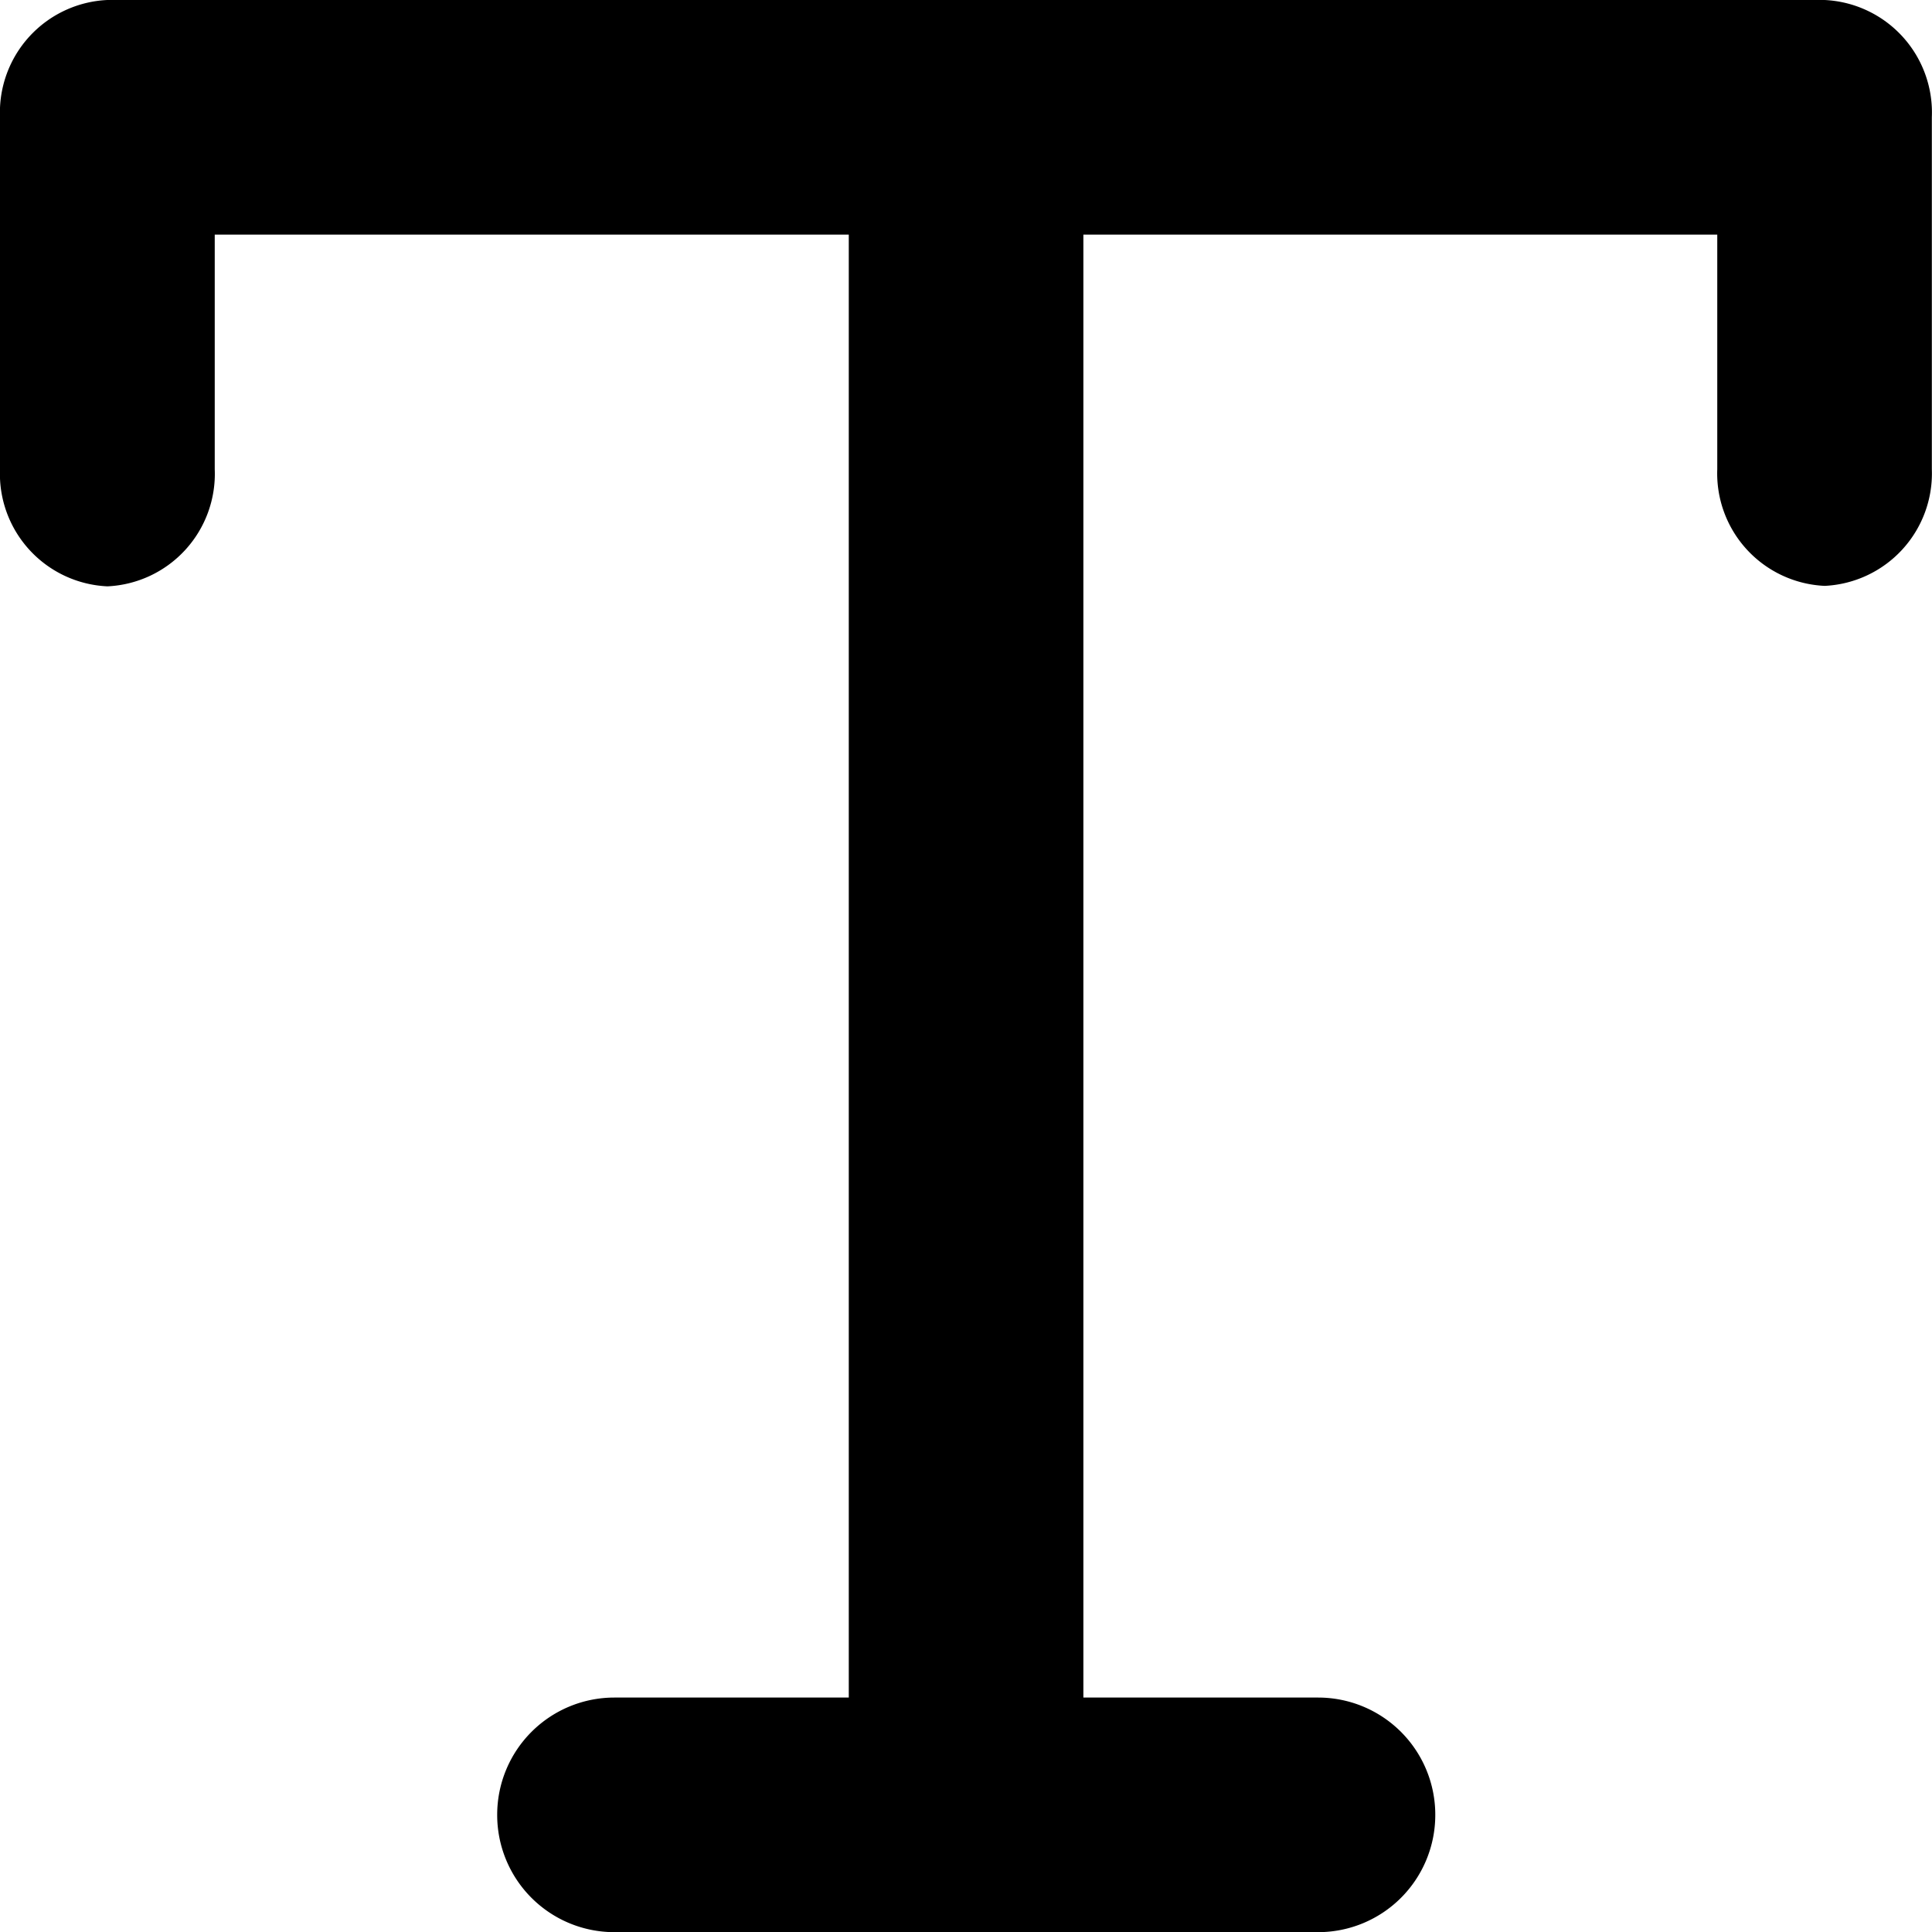
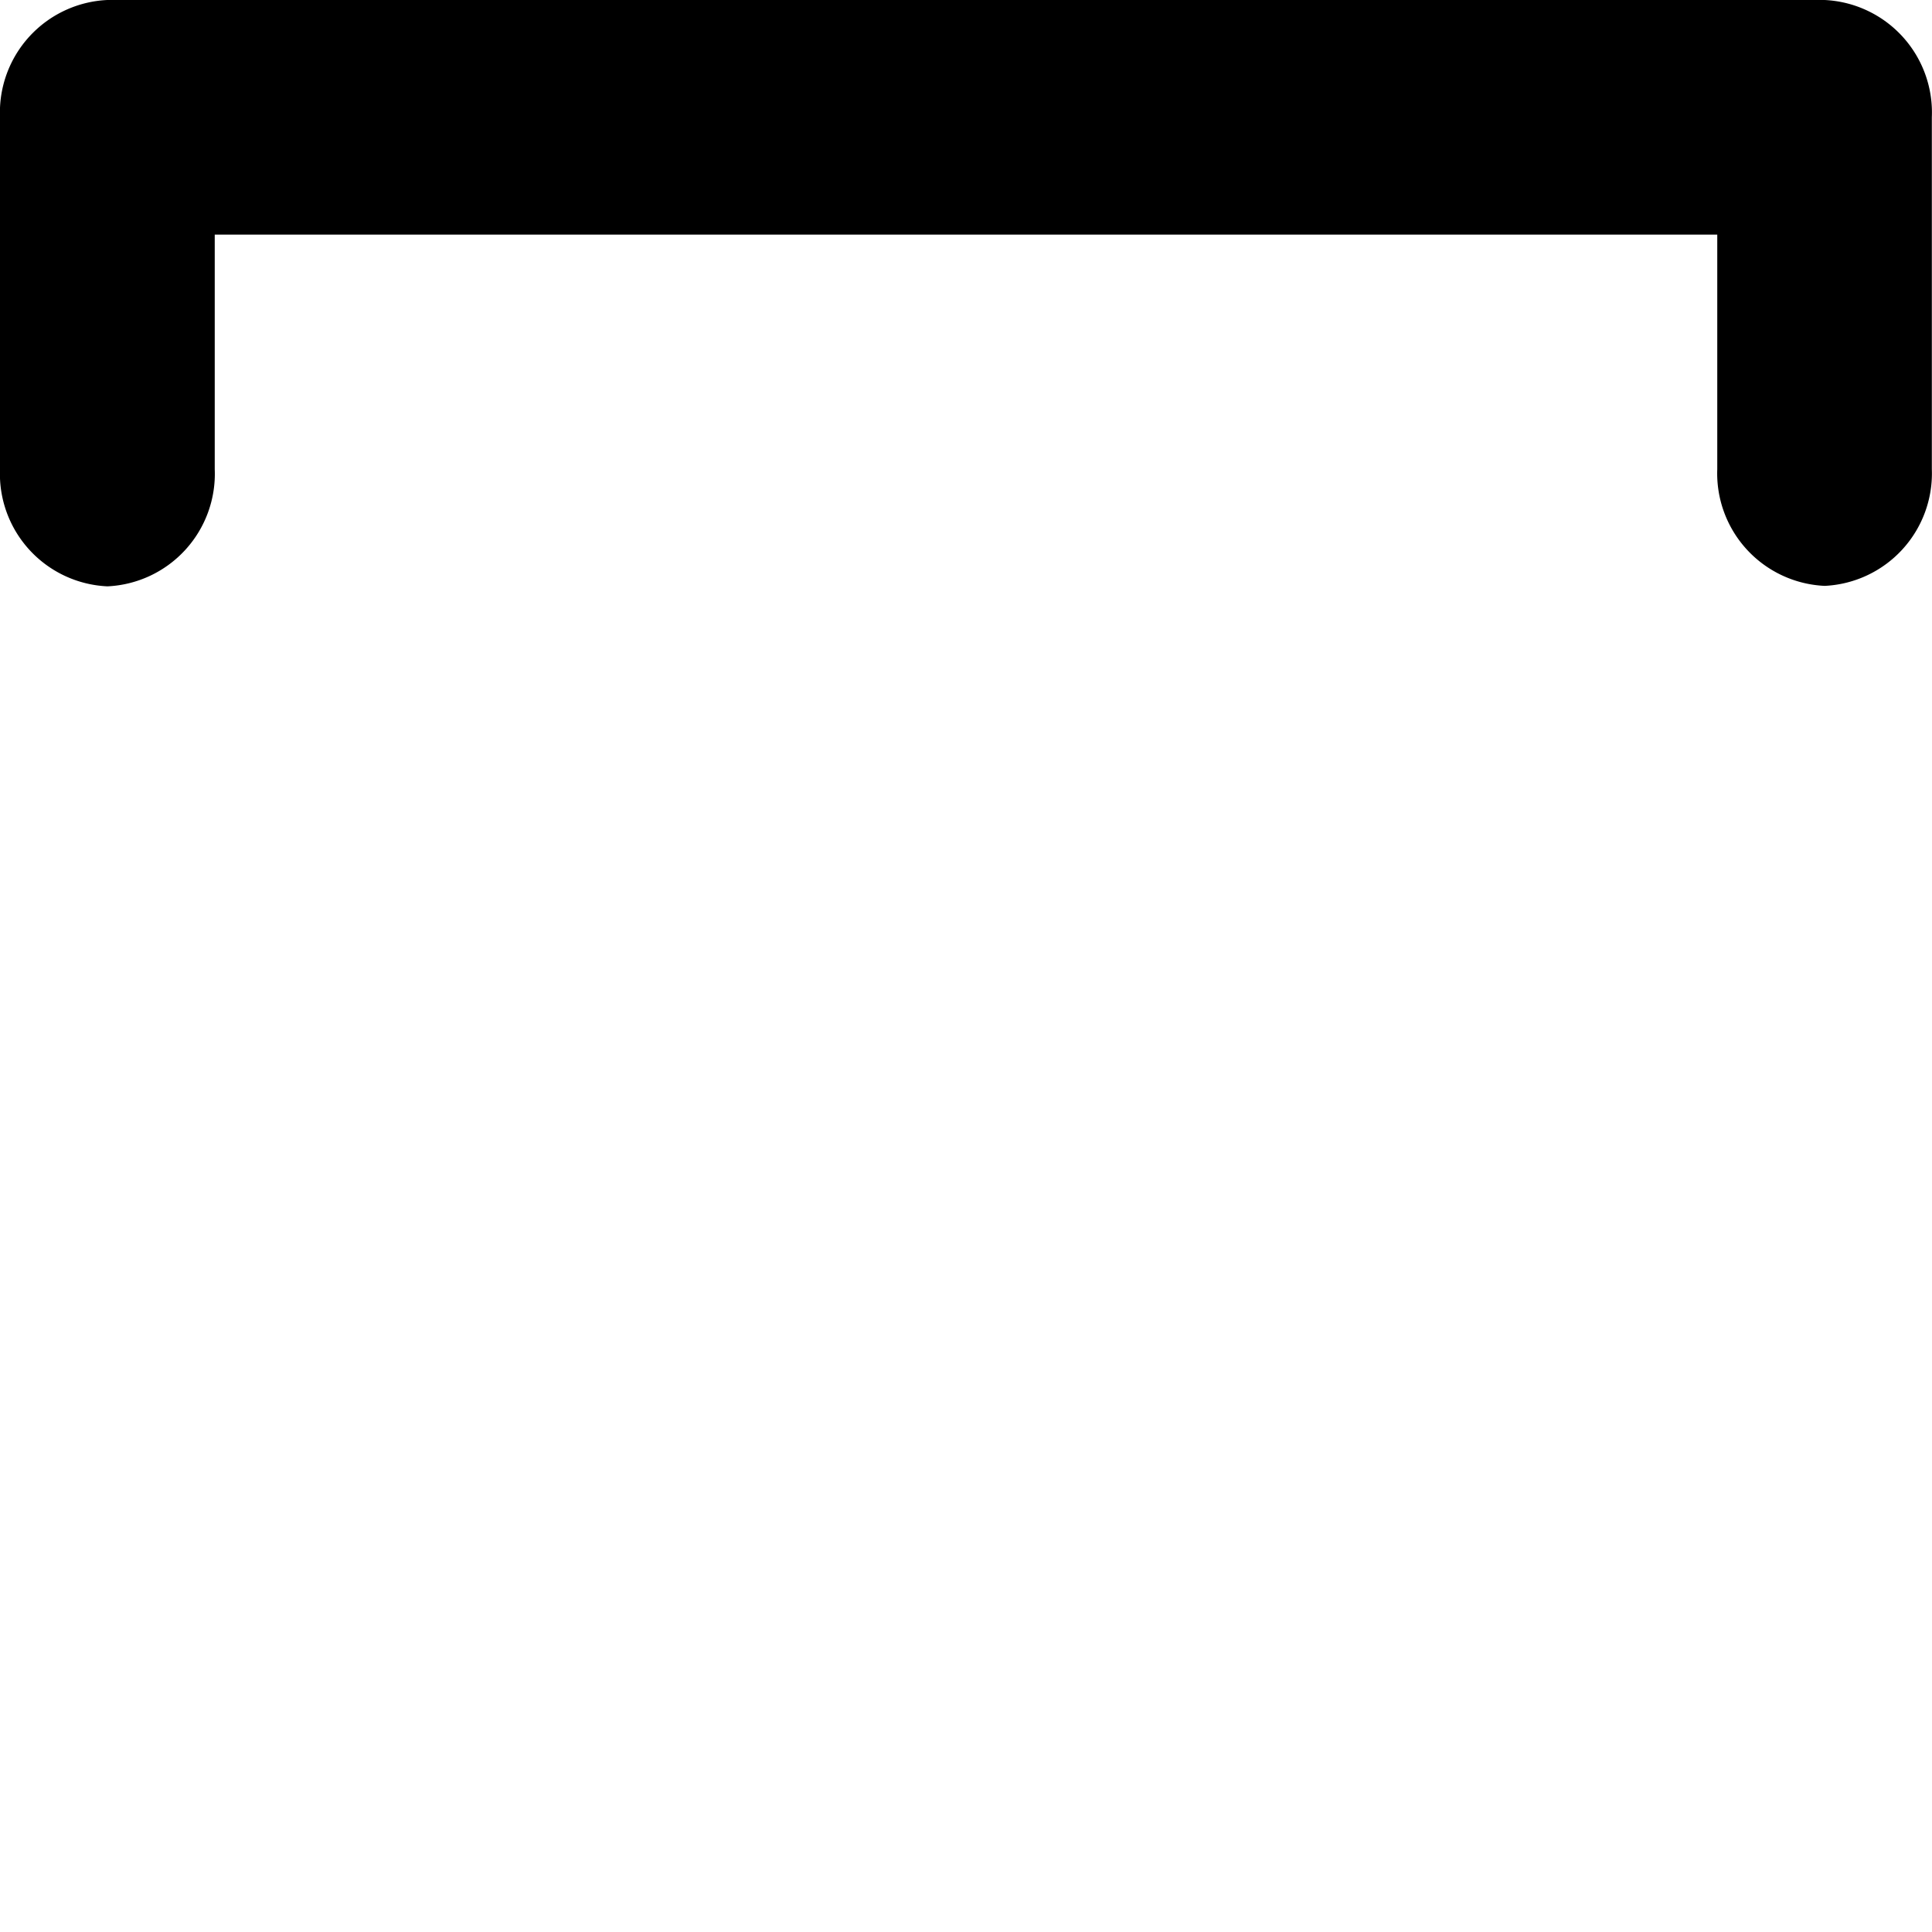
<svg xmlns="http://www.w3.org/2000/svg" id="_8666765_type_text_icon" data-name="8666765_type_text_icon" width="12.353" height="12.353" viewBox="0 0 12.353 12.353">
  <path id="패스_12" data-name="패스 12" d="M14.667,6.746A.72.72,0,0,1,13.98,6V4.5H4.373V6a.72.72,0,0,1-.686.749A.72.72,0,0,1,3,6V3.749A.72.72,0,0,1,3.686,3h10.98a.72.72,0,0,1,.686.749V6A.72.72,0,0,1,14.667,6.746Z" transform="translate(-3 -3)" />
-   <path id="선_139" data-name="선 139" d="M4.245.5h-4.5A.749.749,0,0,1-1-.251.749.749,0,0,1-.251-1h4.5a.749.749,0,0,1,.749.749A.749.749,0,0,1,4.245.5Z" transform="translate(4.179 11.854)" />
-   <path id="선_140" data-name="선 140" d="M-.251,11.353A.72.72,0,0,1-1,10.667V-.314A.72.72,0,0,1-.251-1,.72.72,0,0,1,.5-.314v10.98A.72.72,0,0,1-.251,11.353Z" transform="translate(6.427 1)" />
</svg>